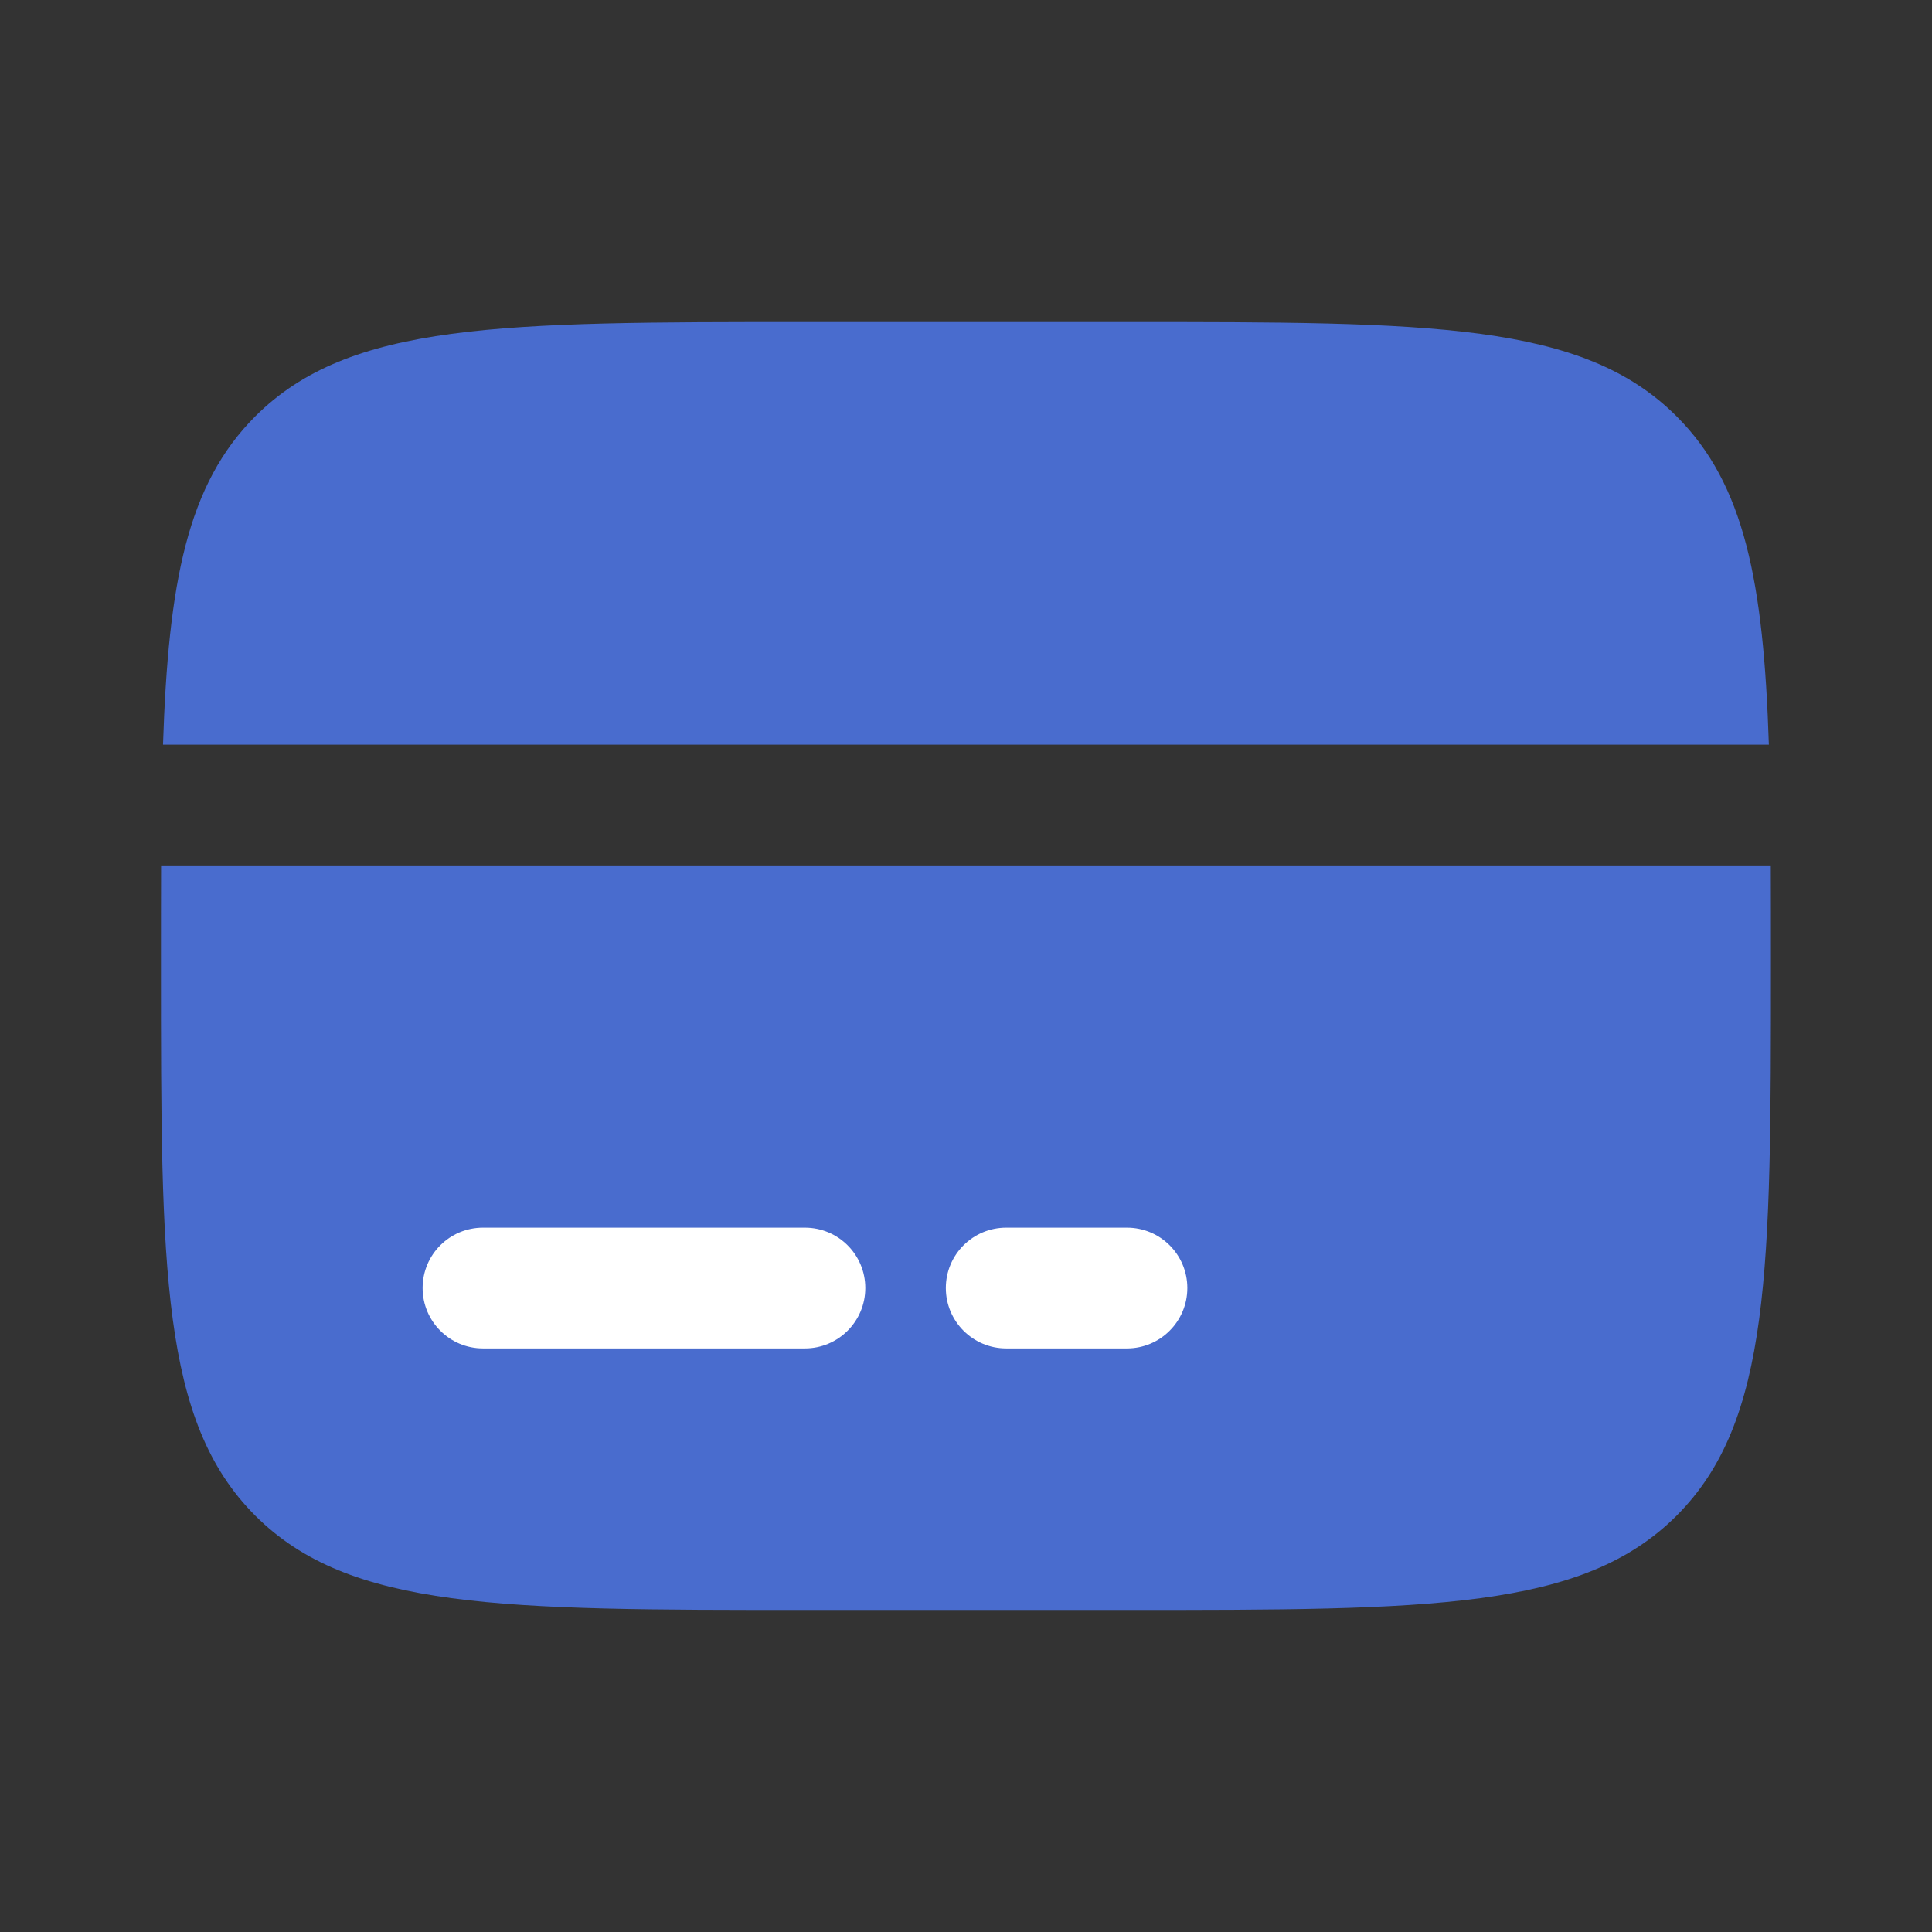
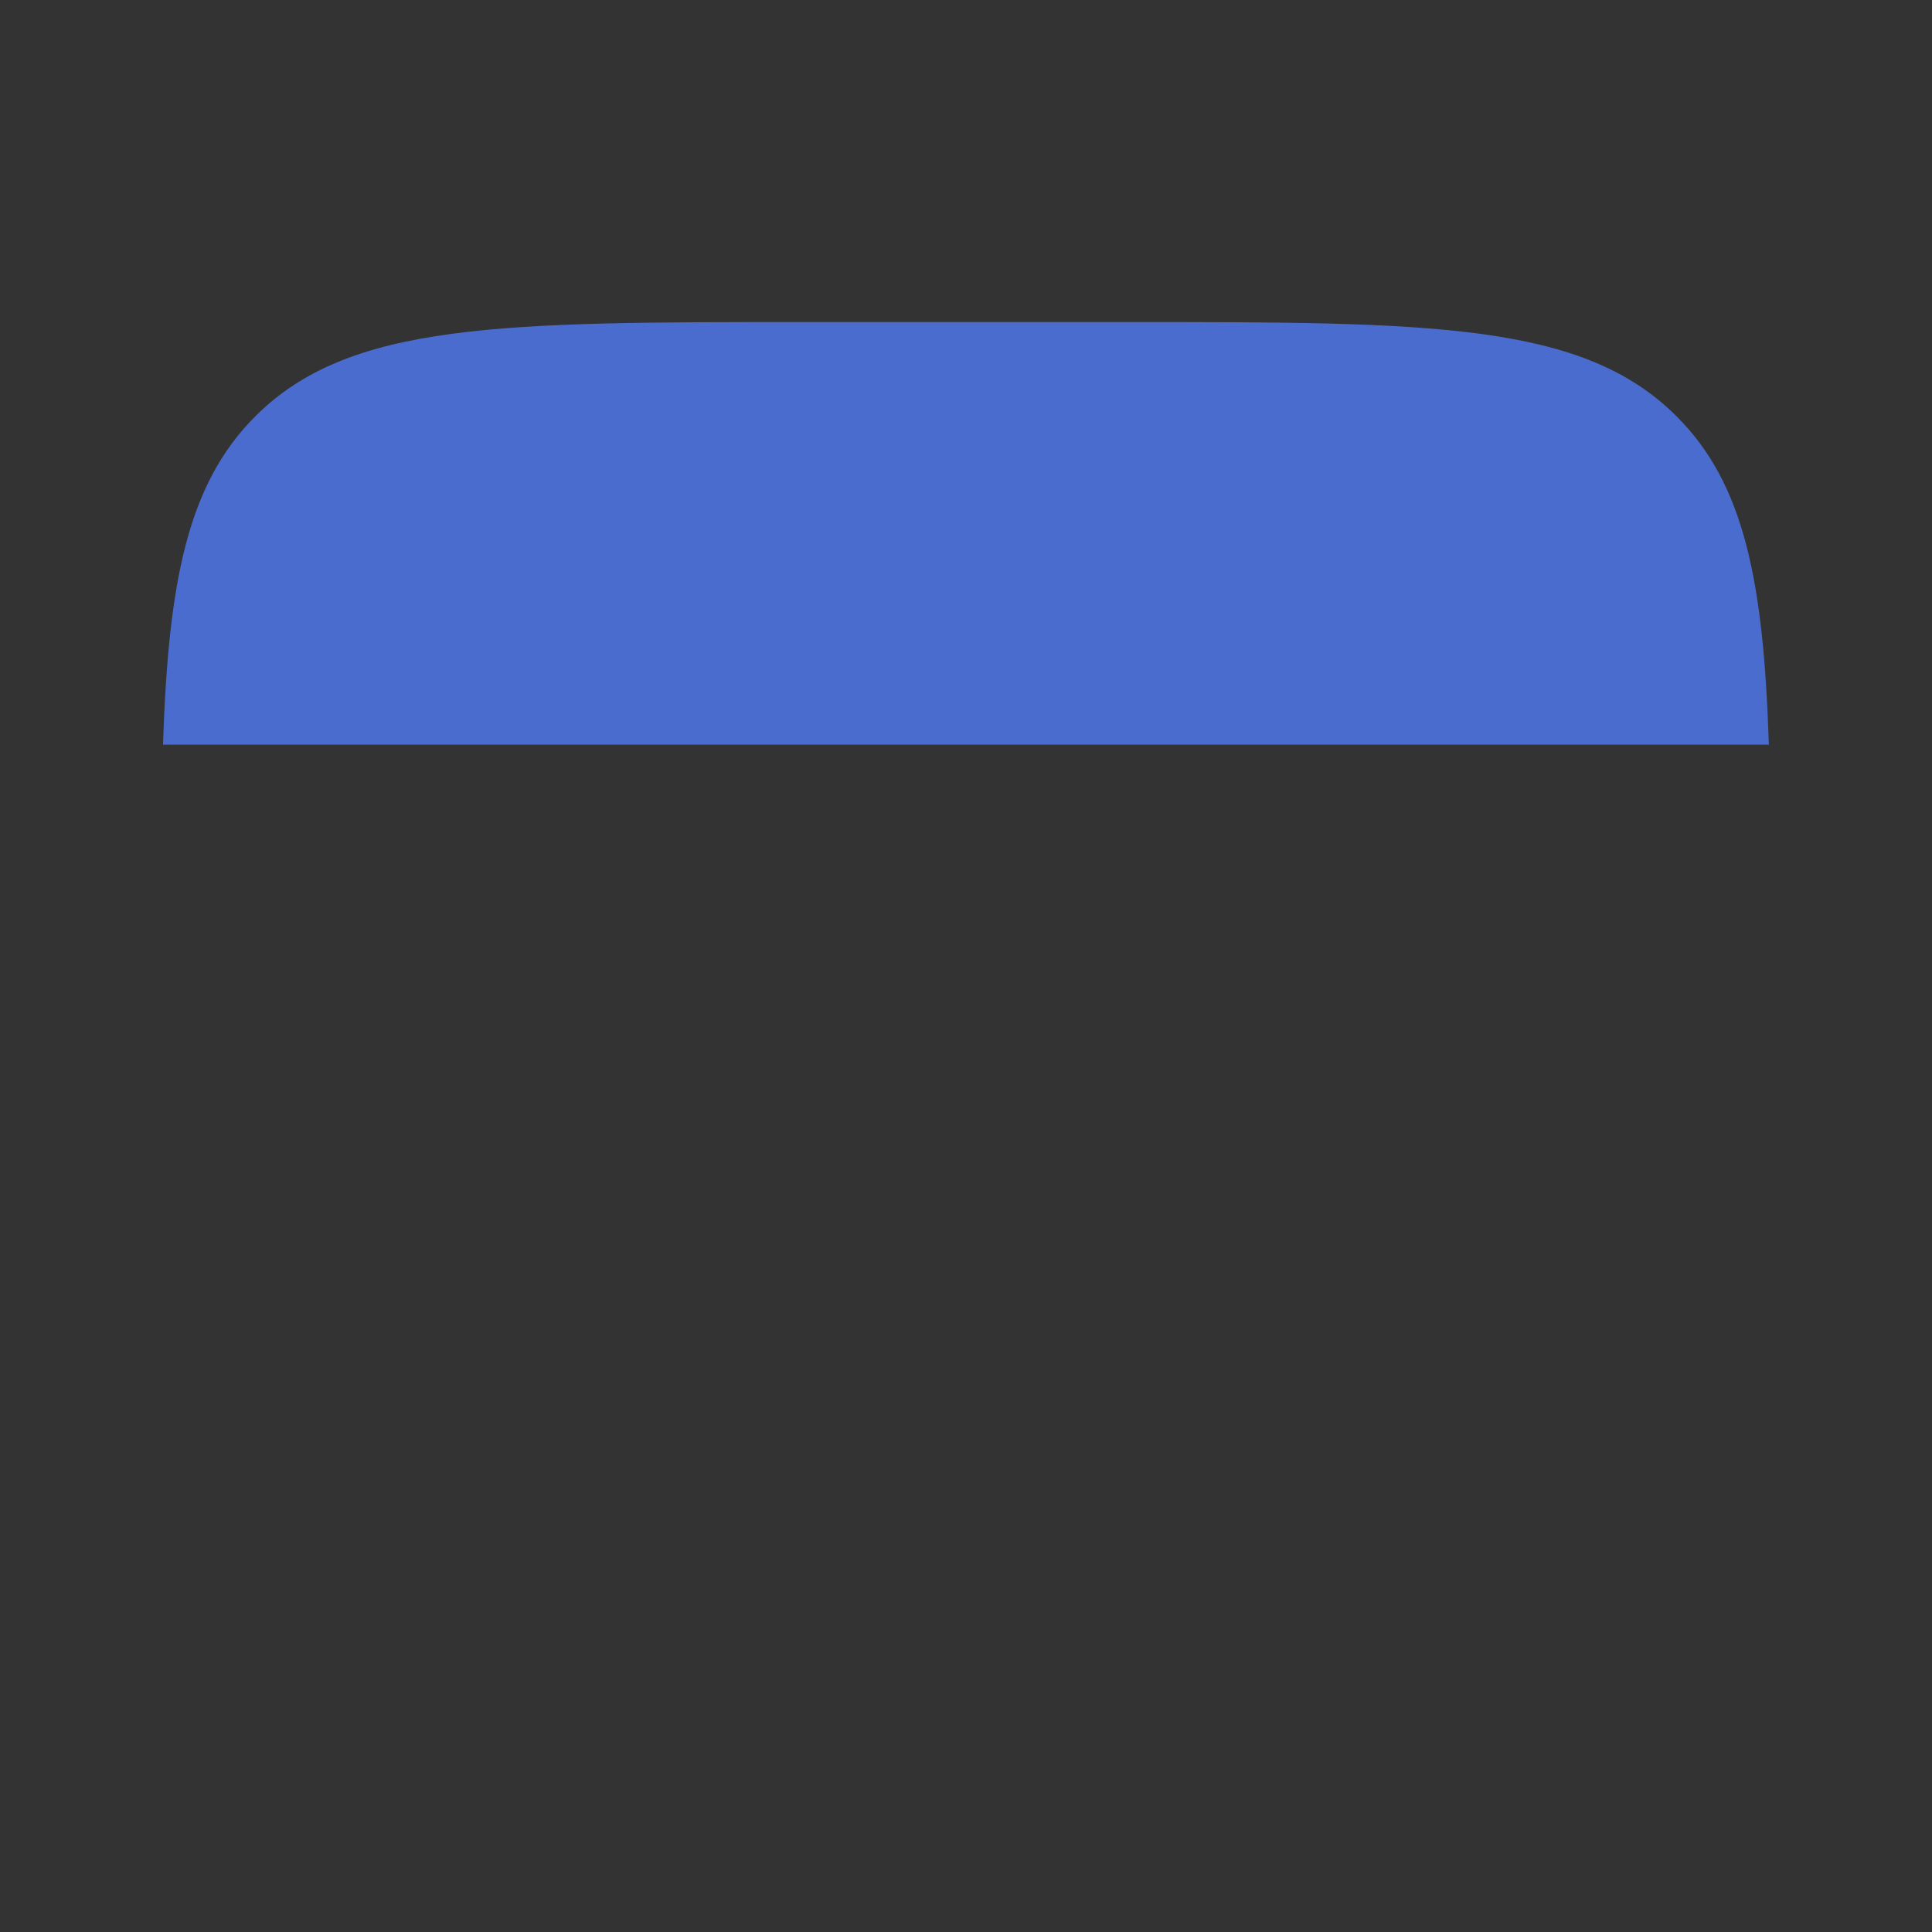
<svg xmlns="http://www.w3.org/2000/svg" width="16" height="16" viewBox="0 0 16 16" fill="none">
  <rect x="0" y="0" width="16" height="16" fill="#333333" stroke="none" />
  <path d="M9.333 2.667H6.666C4.152 2.667 2.895 2.667 2.114 3.448C1.552 4.01 1.394 4.819 1.35 6.167H14.649C14.605 4.819 14.448 4.01 13.885 3.448C13.104 2.667 11.847 2.667 9.333 2.667Z" fill="#496CCE" />
-   <path d="M6.666 13.333H9.333C11.847 13.333 13.104 13.333 13.885 12.552C14.666 11.771 14.666 10.514 14.666 8C14.666 7.705 14.666 7.428 14.665 7.167H1.334C1.333 7.428 1.333 7.705 1.333 8C1.333 10.514 1.333 11.771 2.114 12.552C2.895 13.333 4.152 13.333 6.666 13.333Z" fill="#496CCE" />
-   <path fill-rule="evenodd" clip-rule="evenodd" d="M3.5 10.667C3.5 10.39 3.724 10.167 4 10.167H6.666C6.942 10.167 7.166 10.39 7.166 10.667C7.166 10.943 6.942 11.167 6.666 11.167H4C3.724 11.167 3.5 10.943 3.5 10.667Z" fill="white" />
-   <path fill-rule="evenodd" clip-rule="evenodd" d="M7.833 10.667C7.833 10.39 8.057 10.167 8.333 10.167H9.333C9.609 10.167 9.833 10.39 9.833 10.667C9.833 10.943 9.609 11.167 9.333 11.167H8.333C8.057 11.167 7.833 10.943 7.833 10.667Z" fill="white" />
</svg>